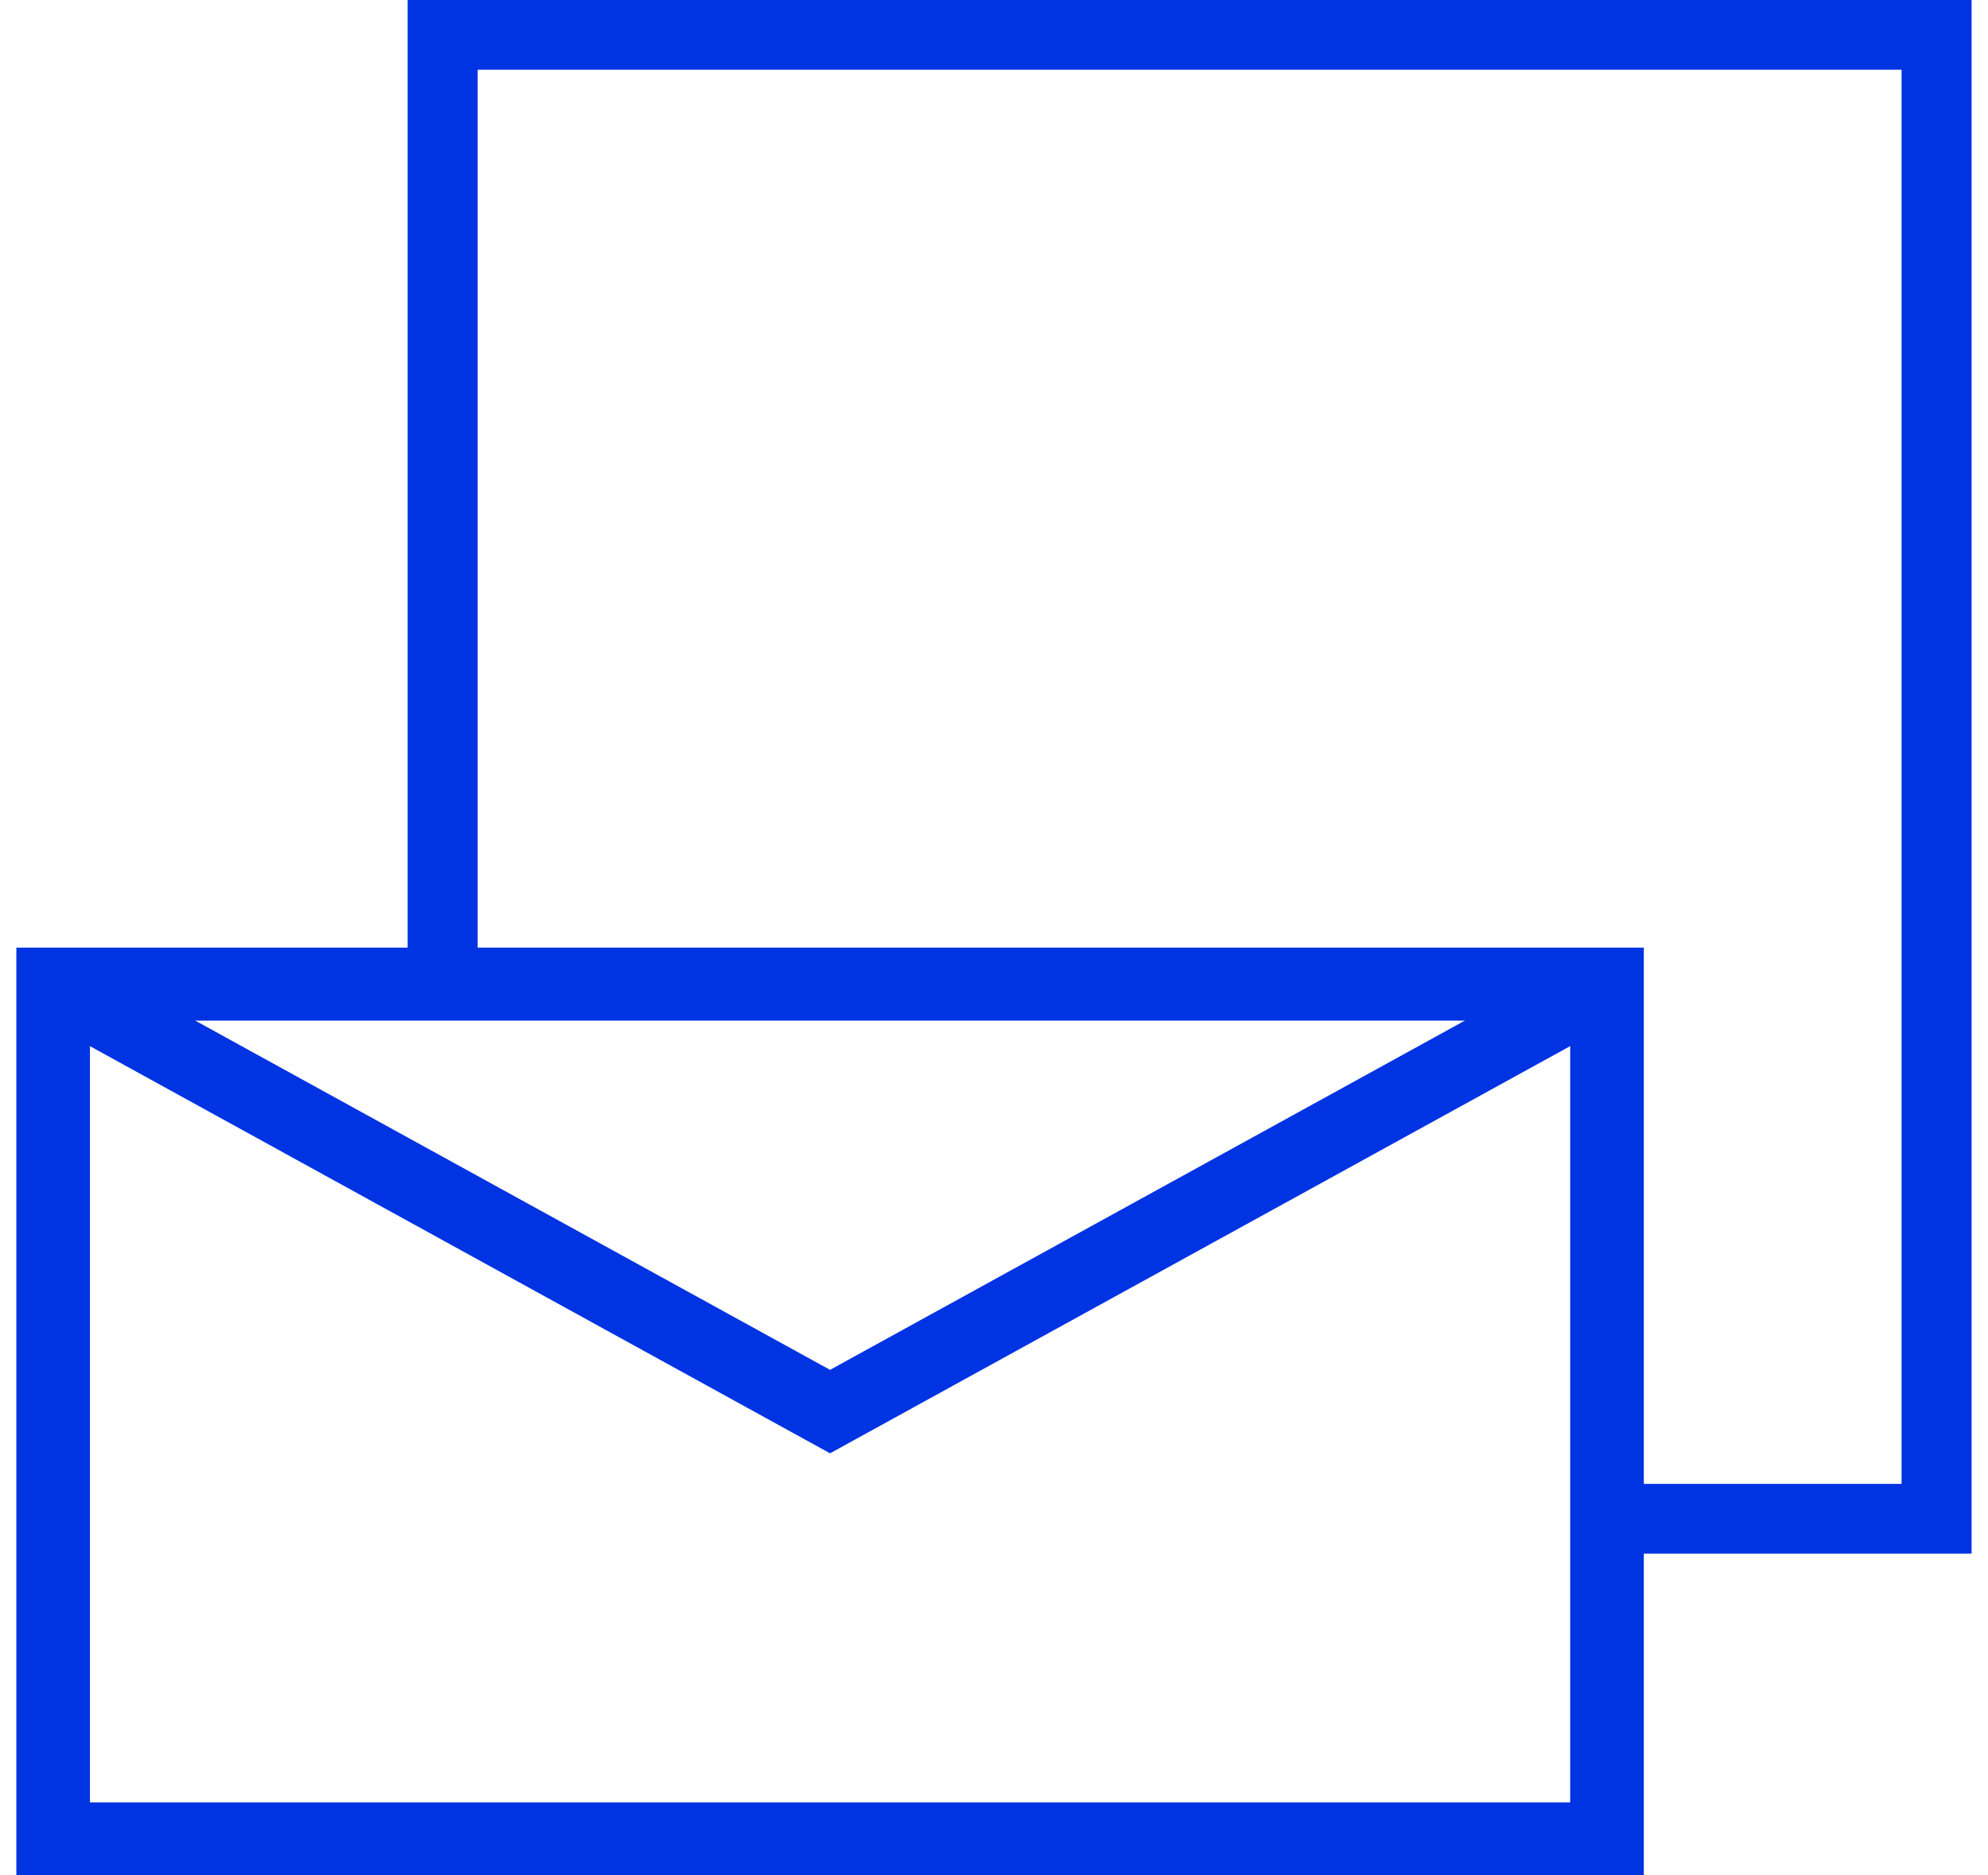
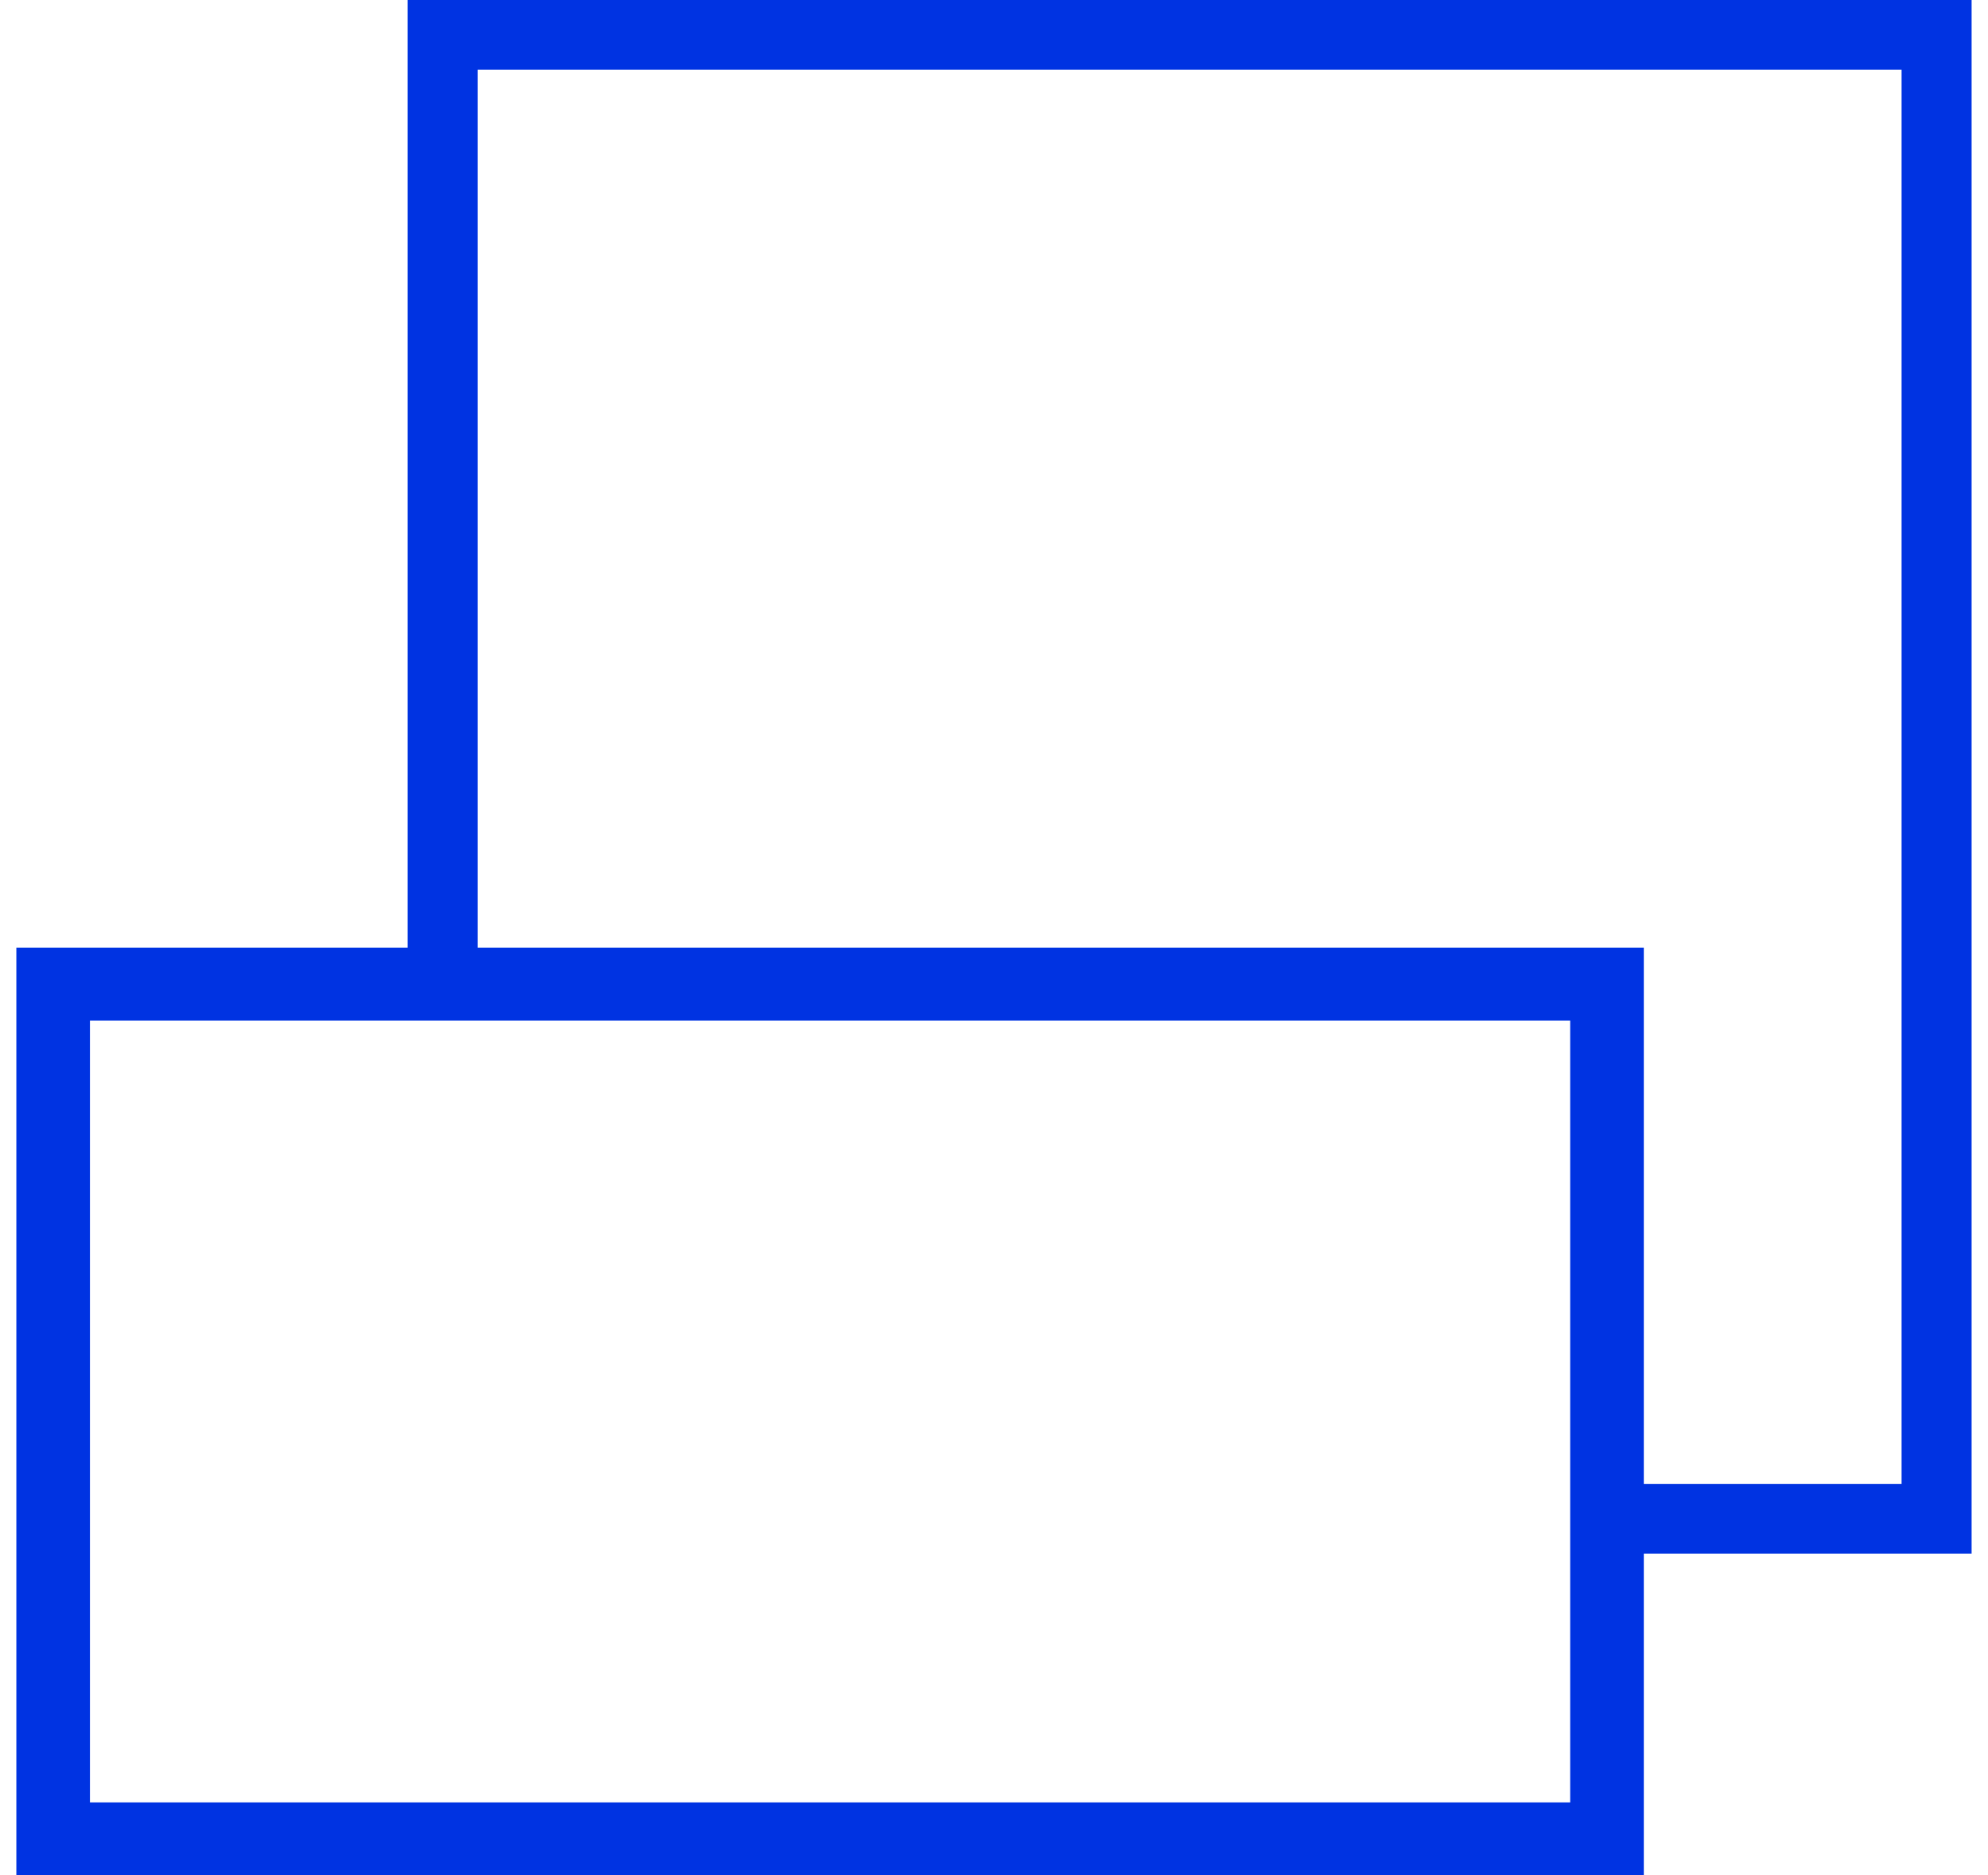
<svg xmlns="http://www.w3.org/2000/svg" width="53" height="50" viewBox="0 0 53 50" fill="none">
  <g clip-path="url(#clip0_1787_697)">
    <path d="M52.563 0H10.867V26.239H12.734V1.858H50.696V39.562H42.841V41.42H52.563V0Z" fill="#0033E2" />
    <path d="M43.824 50H0.436V25.265H43.824V50ZM2.398 48.053H41.861V27.211H2.398V48.053Z" fill="#0033E2" />
-     <path d="M22.129 38.747L0.943 27.091L1.892 25.388L22.129 36.522L42.366 25.388L43.314 27.091L22.129 38.747Z" fill="#0033E2" />
  </g>
  <defs>
    <clipPath id="clip0_1787_697">
      <rect width="52.128" height="50" fill="white" transform="translate(0.436)" />
    </clipPath>
  </defs>
</svg>